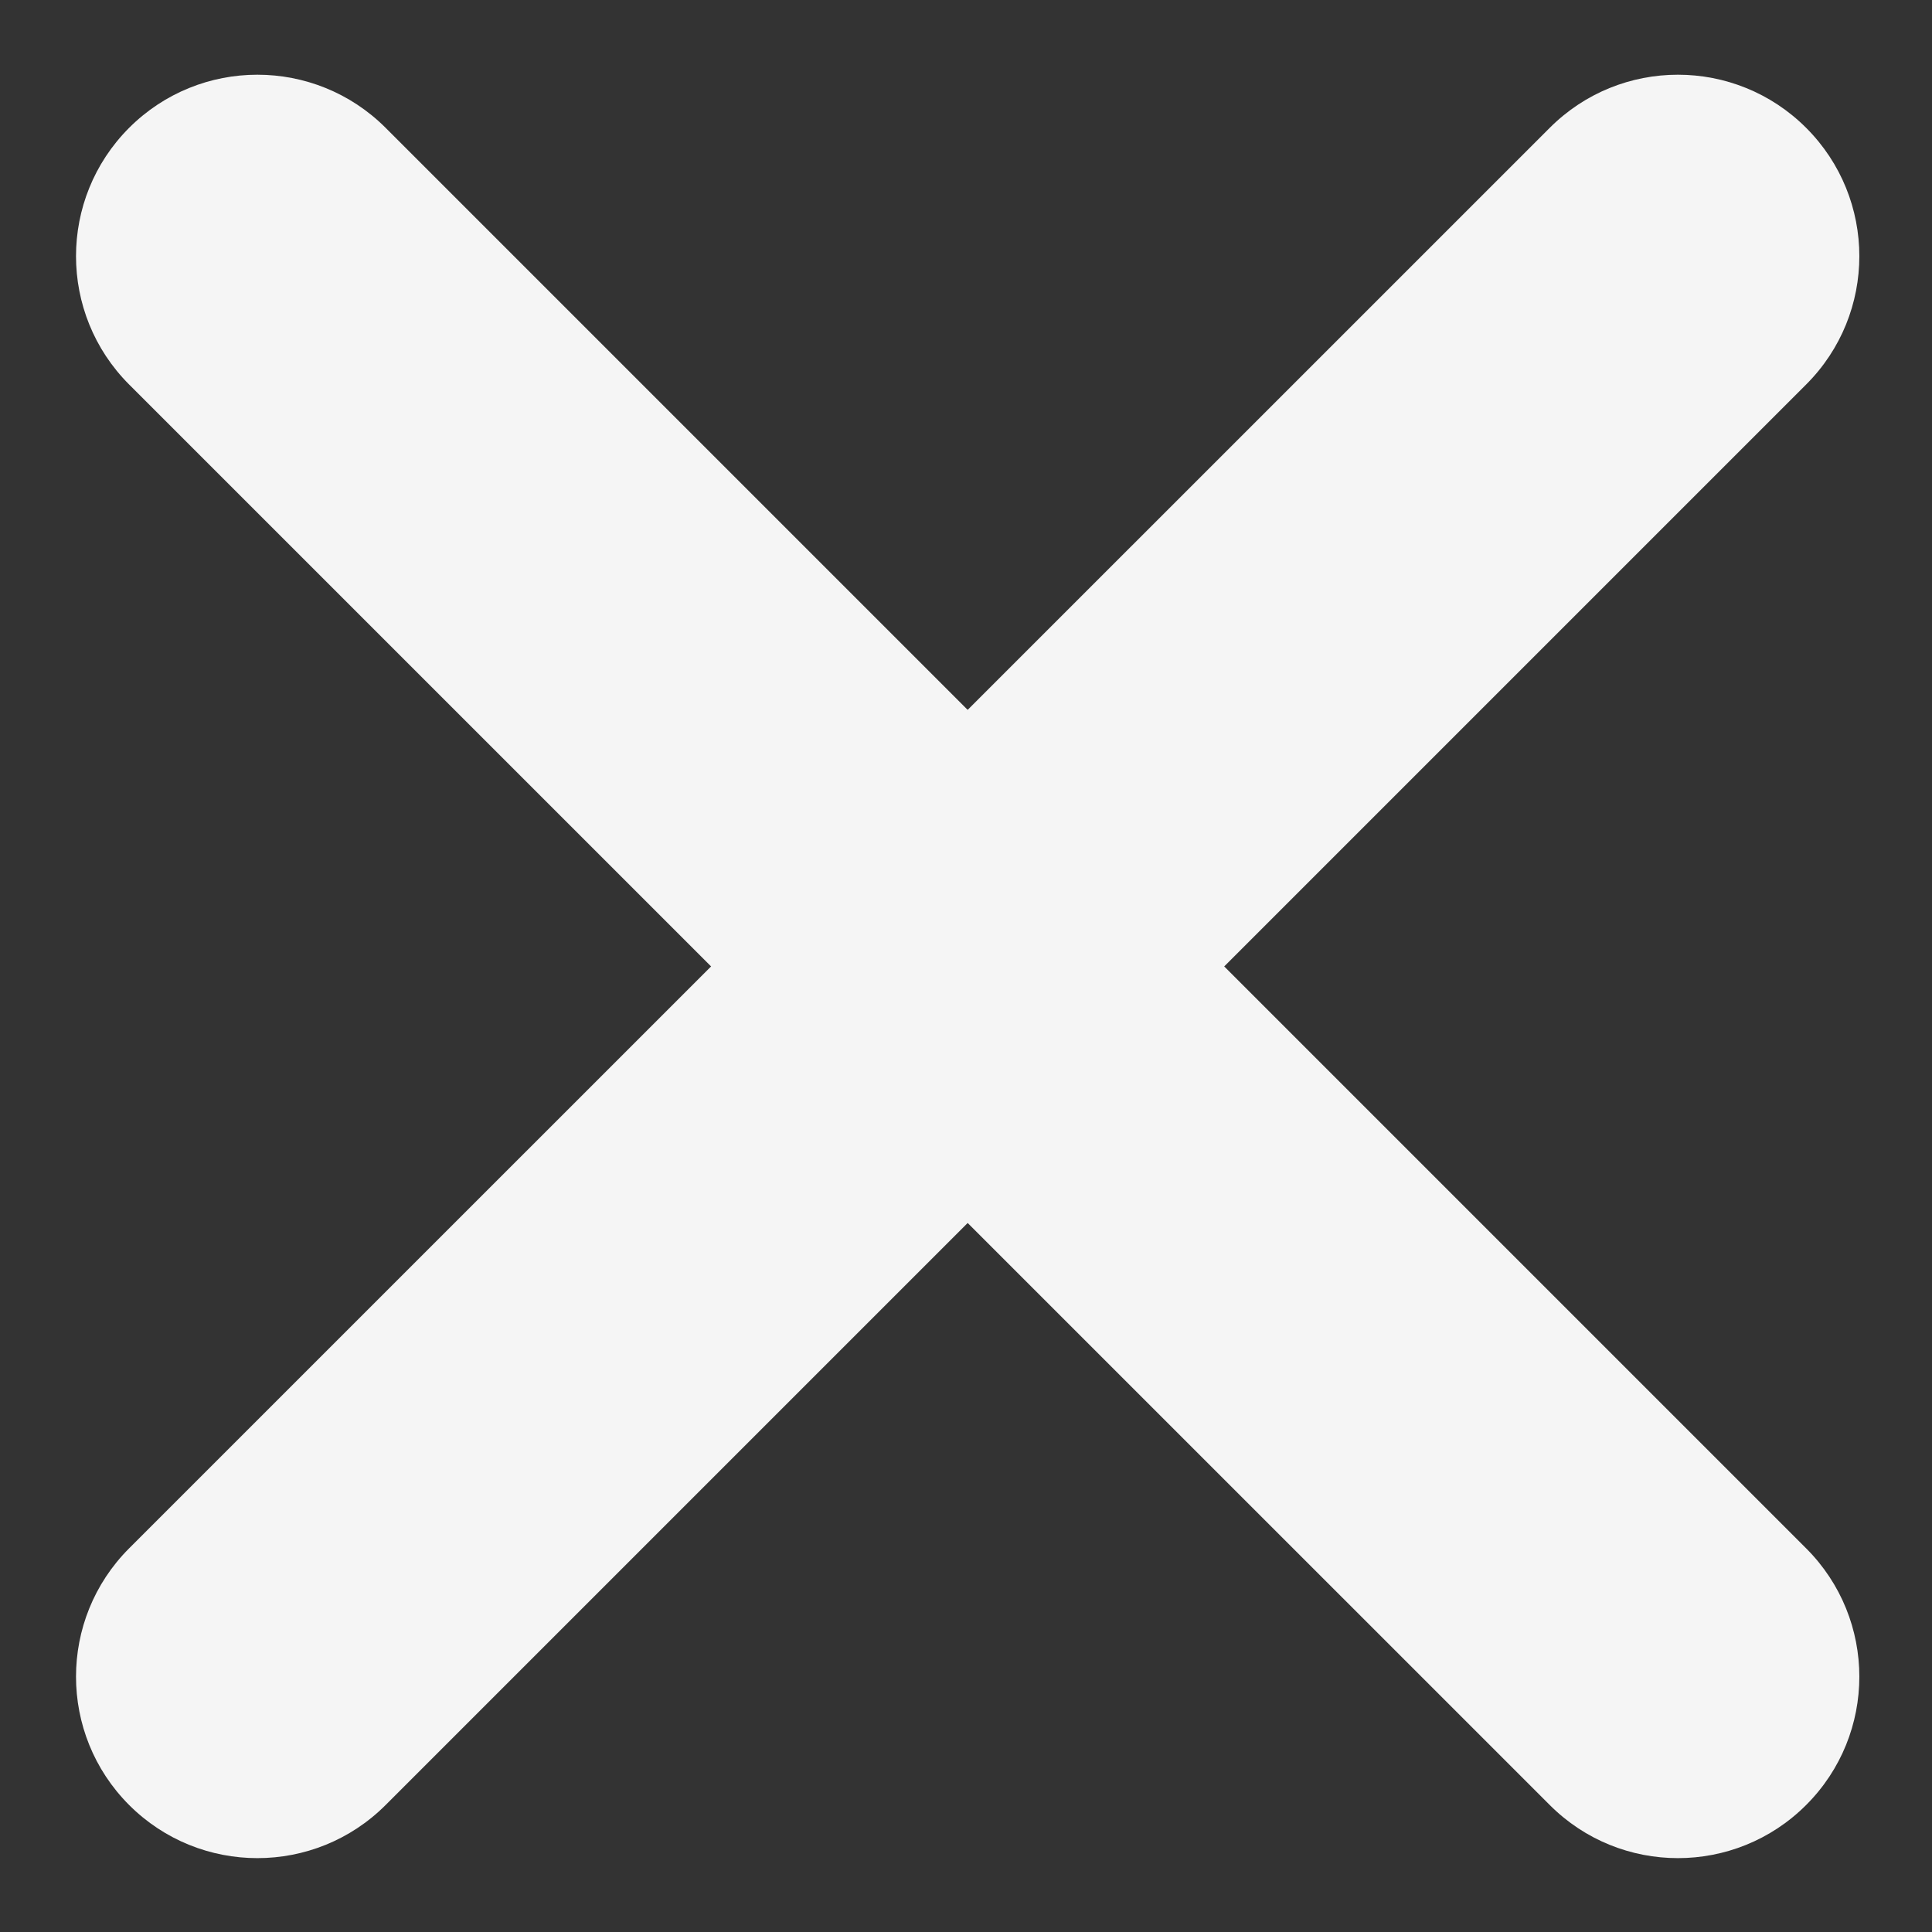
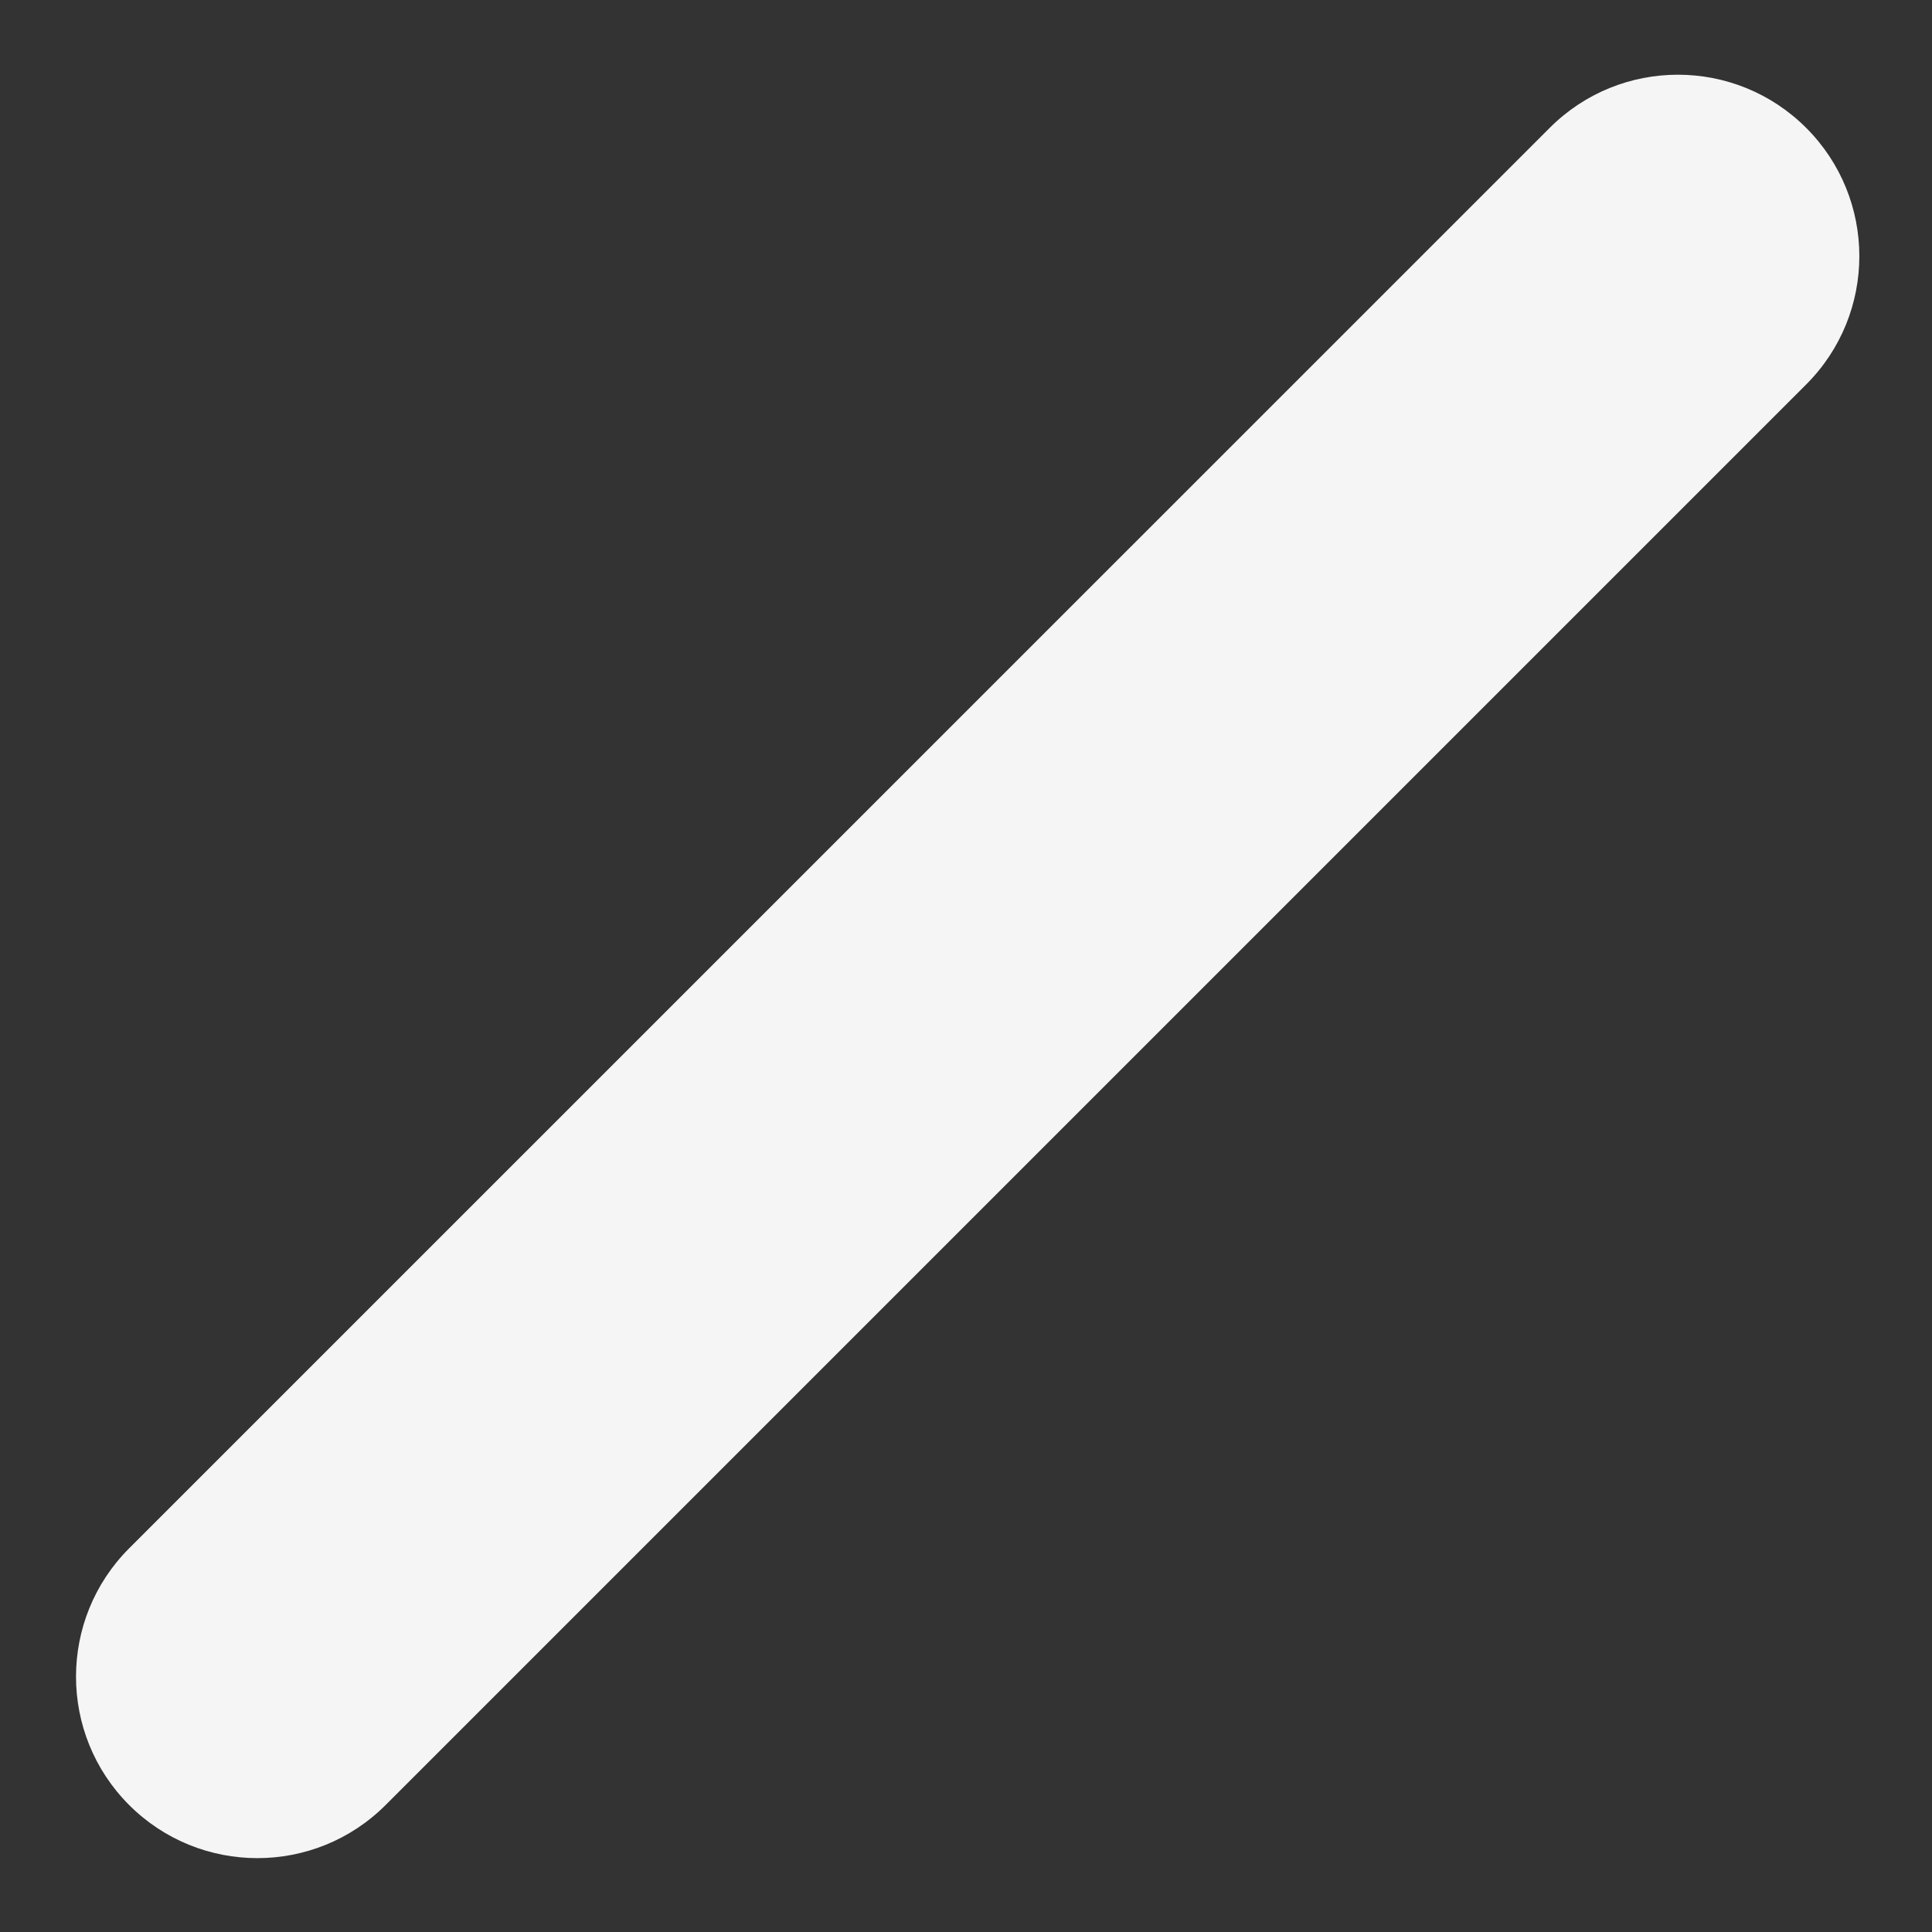
<svg xmlns="http://www.w3.org/2000/svg" width="16" height="16" viewBox="0 0 16 16" fill="none">
  <rect x="0" y="0" width="16" height="16" fill="#333333" stroke="none" />
  <path fill-rule="evenodd" clip-rule="evenodd" d="M14.958 1.059C15.545 1.646 15.545 2.597 14.958 3.184L3.194 14.948C2.607 15.535 1.656 15.535 1.069 14.948C0.483 14.361 0.483 13.41 1.069 12.823L12.834 1.059C13.42 0.472 14.371 0.472 14.958 1.059Z" fill="#F5F5F5" />
-   <path fill-rule="evenodd" clip-rule="evenodd" d="M14.958 14.948C14.371 15.535 13.42 15.535 12.834 14.948L1.069 3.184C0.483 2.597 0.483 1.646 1.069 1.059C1.656 0.472 2.607 0.472 3.194 1.059L14.958 12.823C15.545 13.41 15.545 14.361 14.958 14.948Z" fill="#F5F5F5" />
</svg>